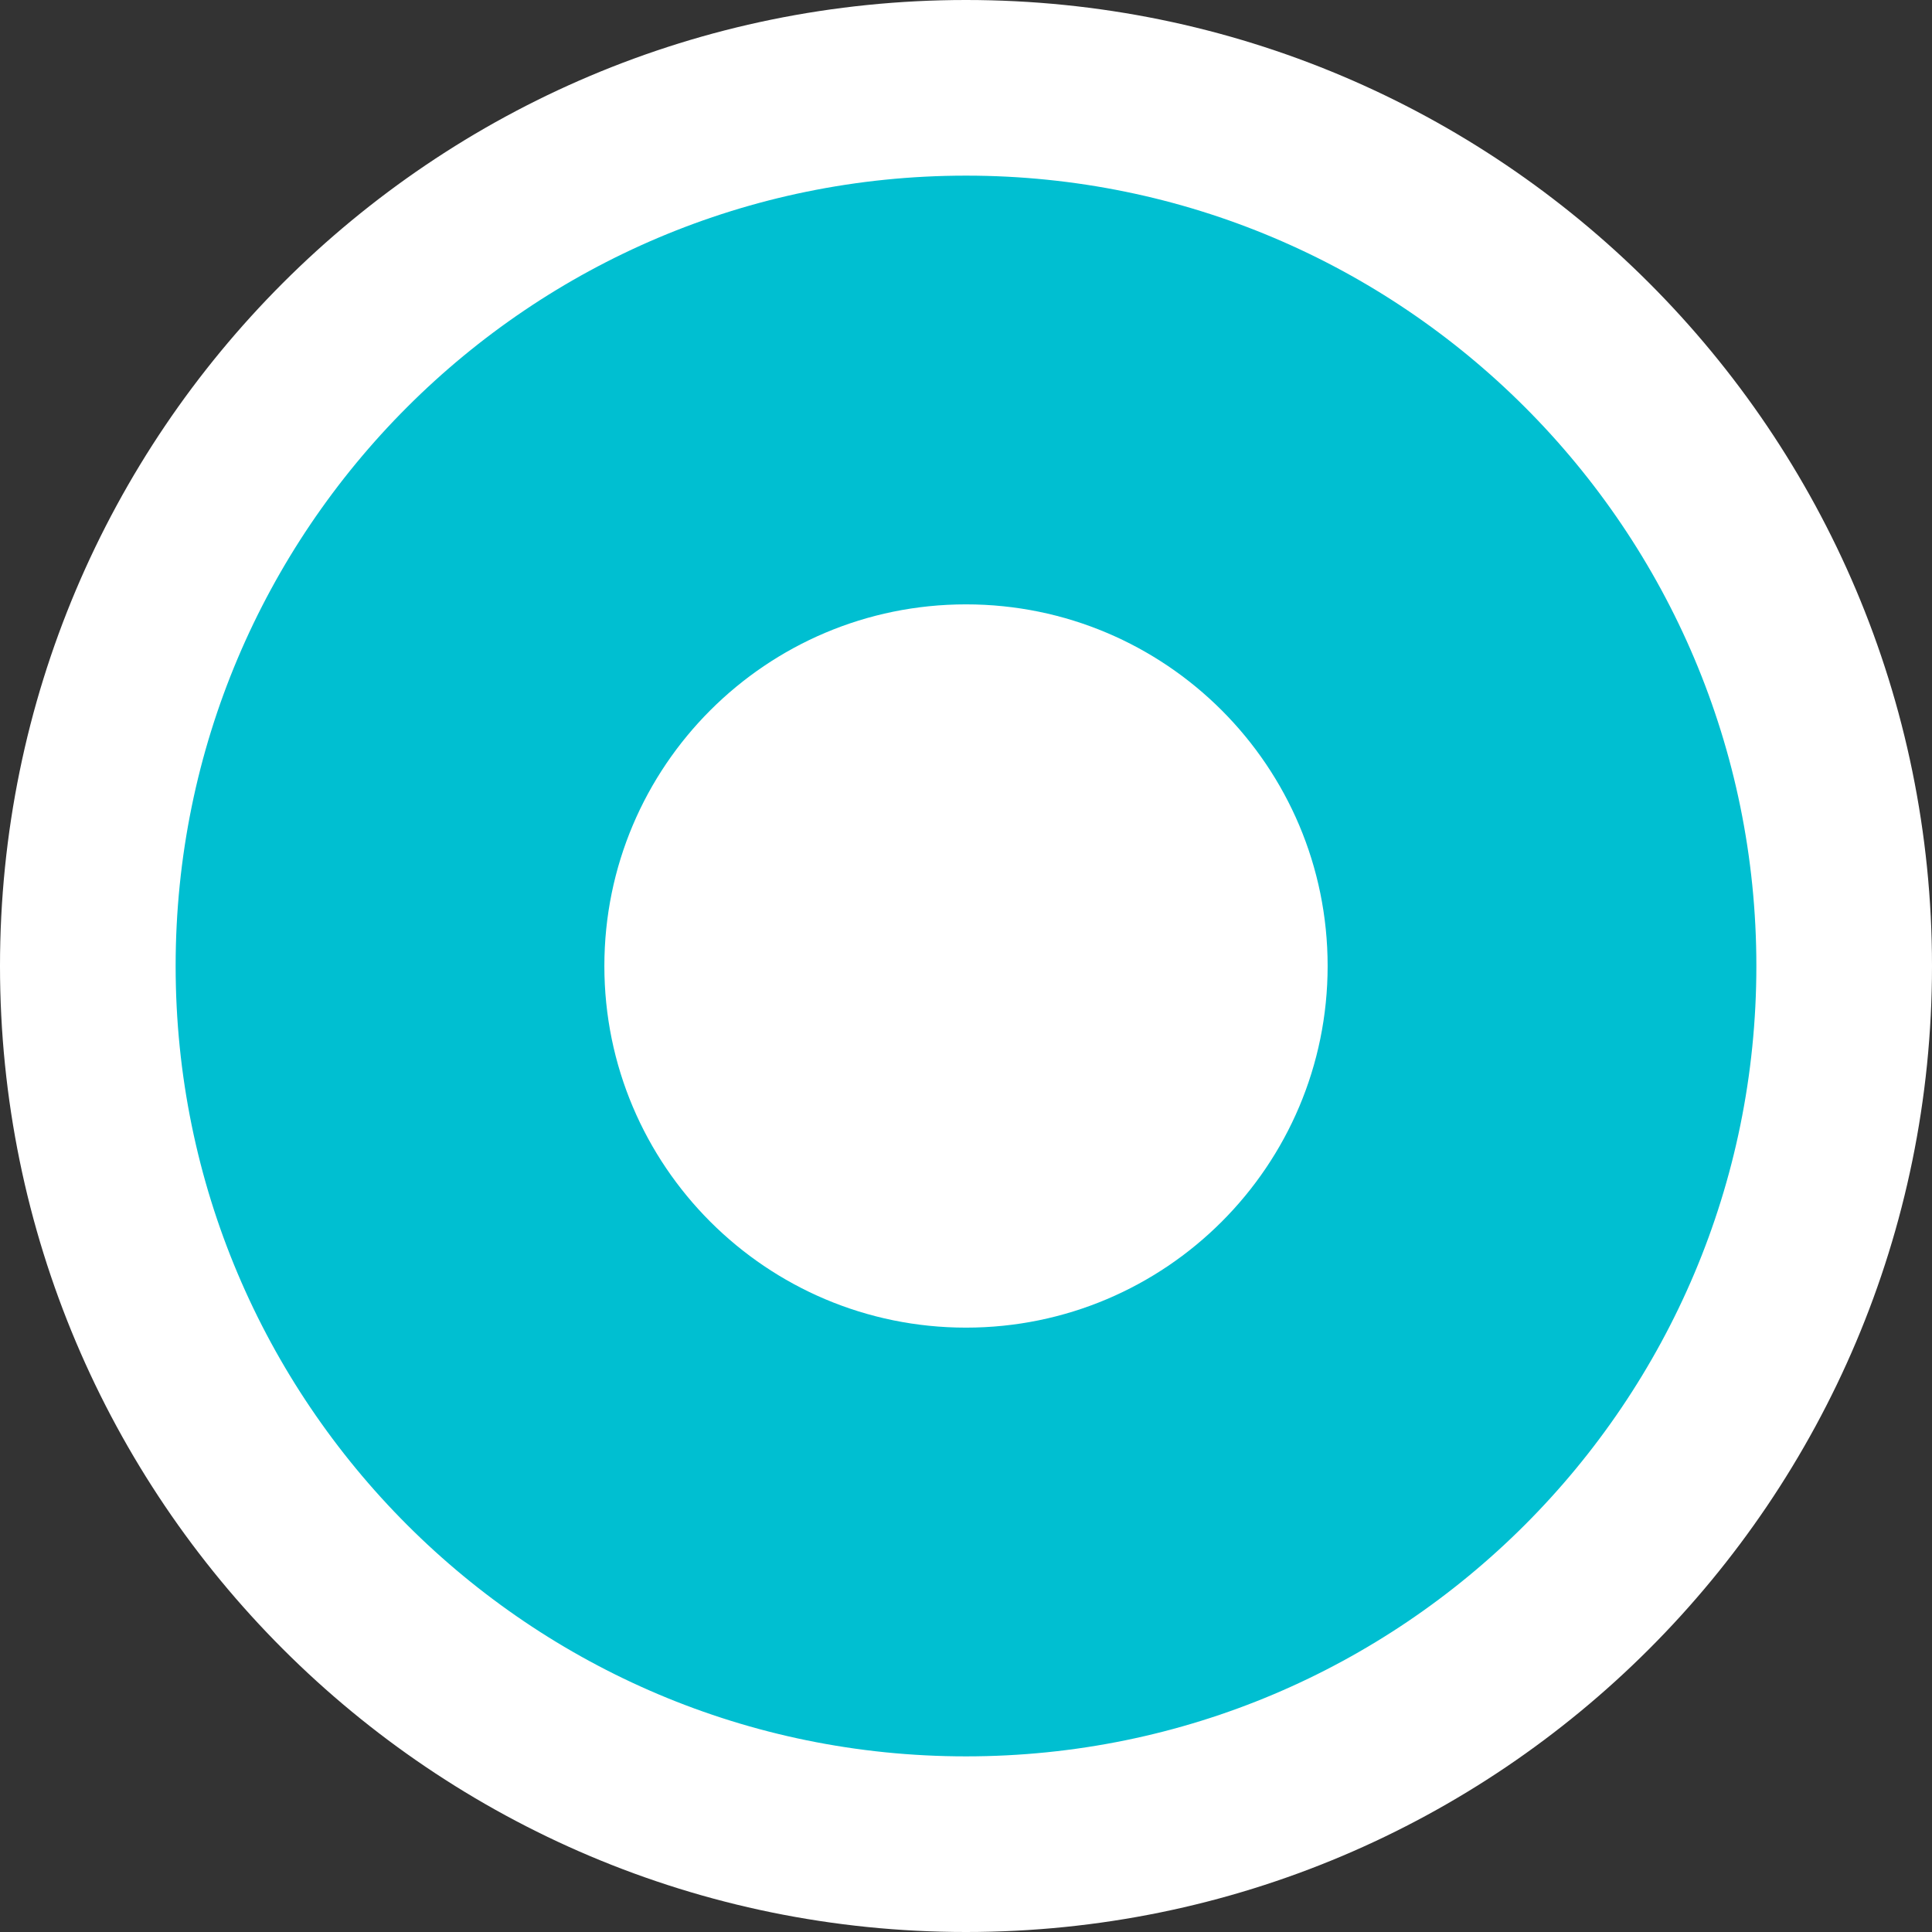
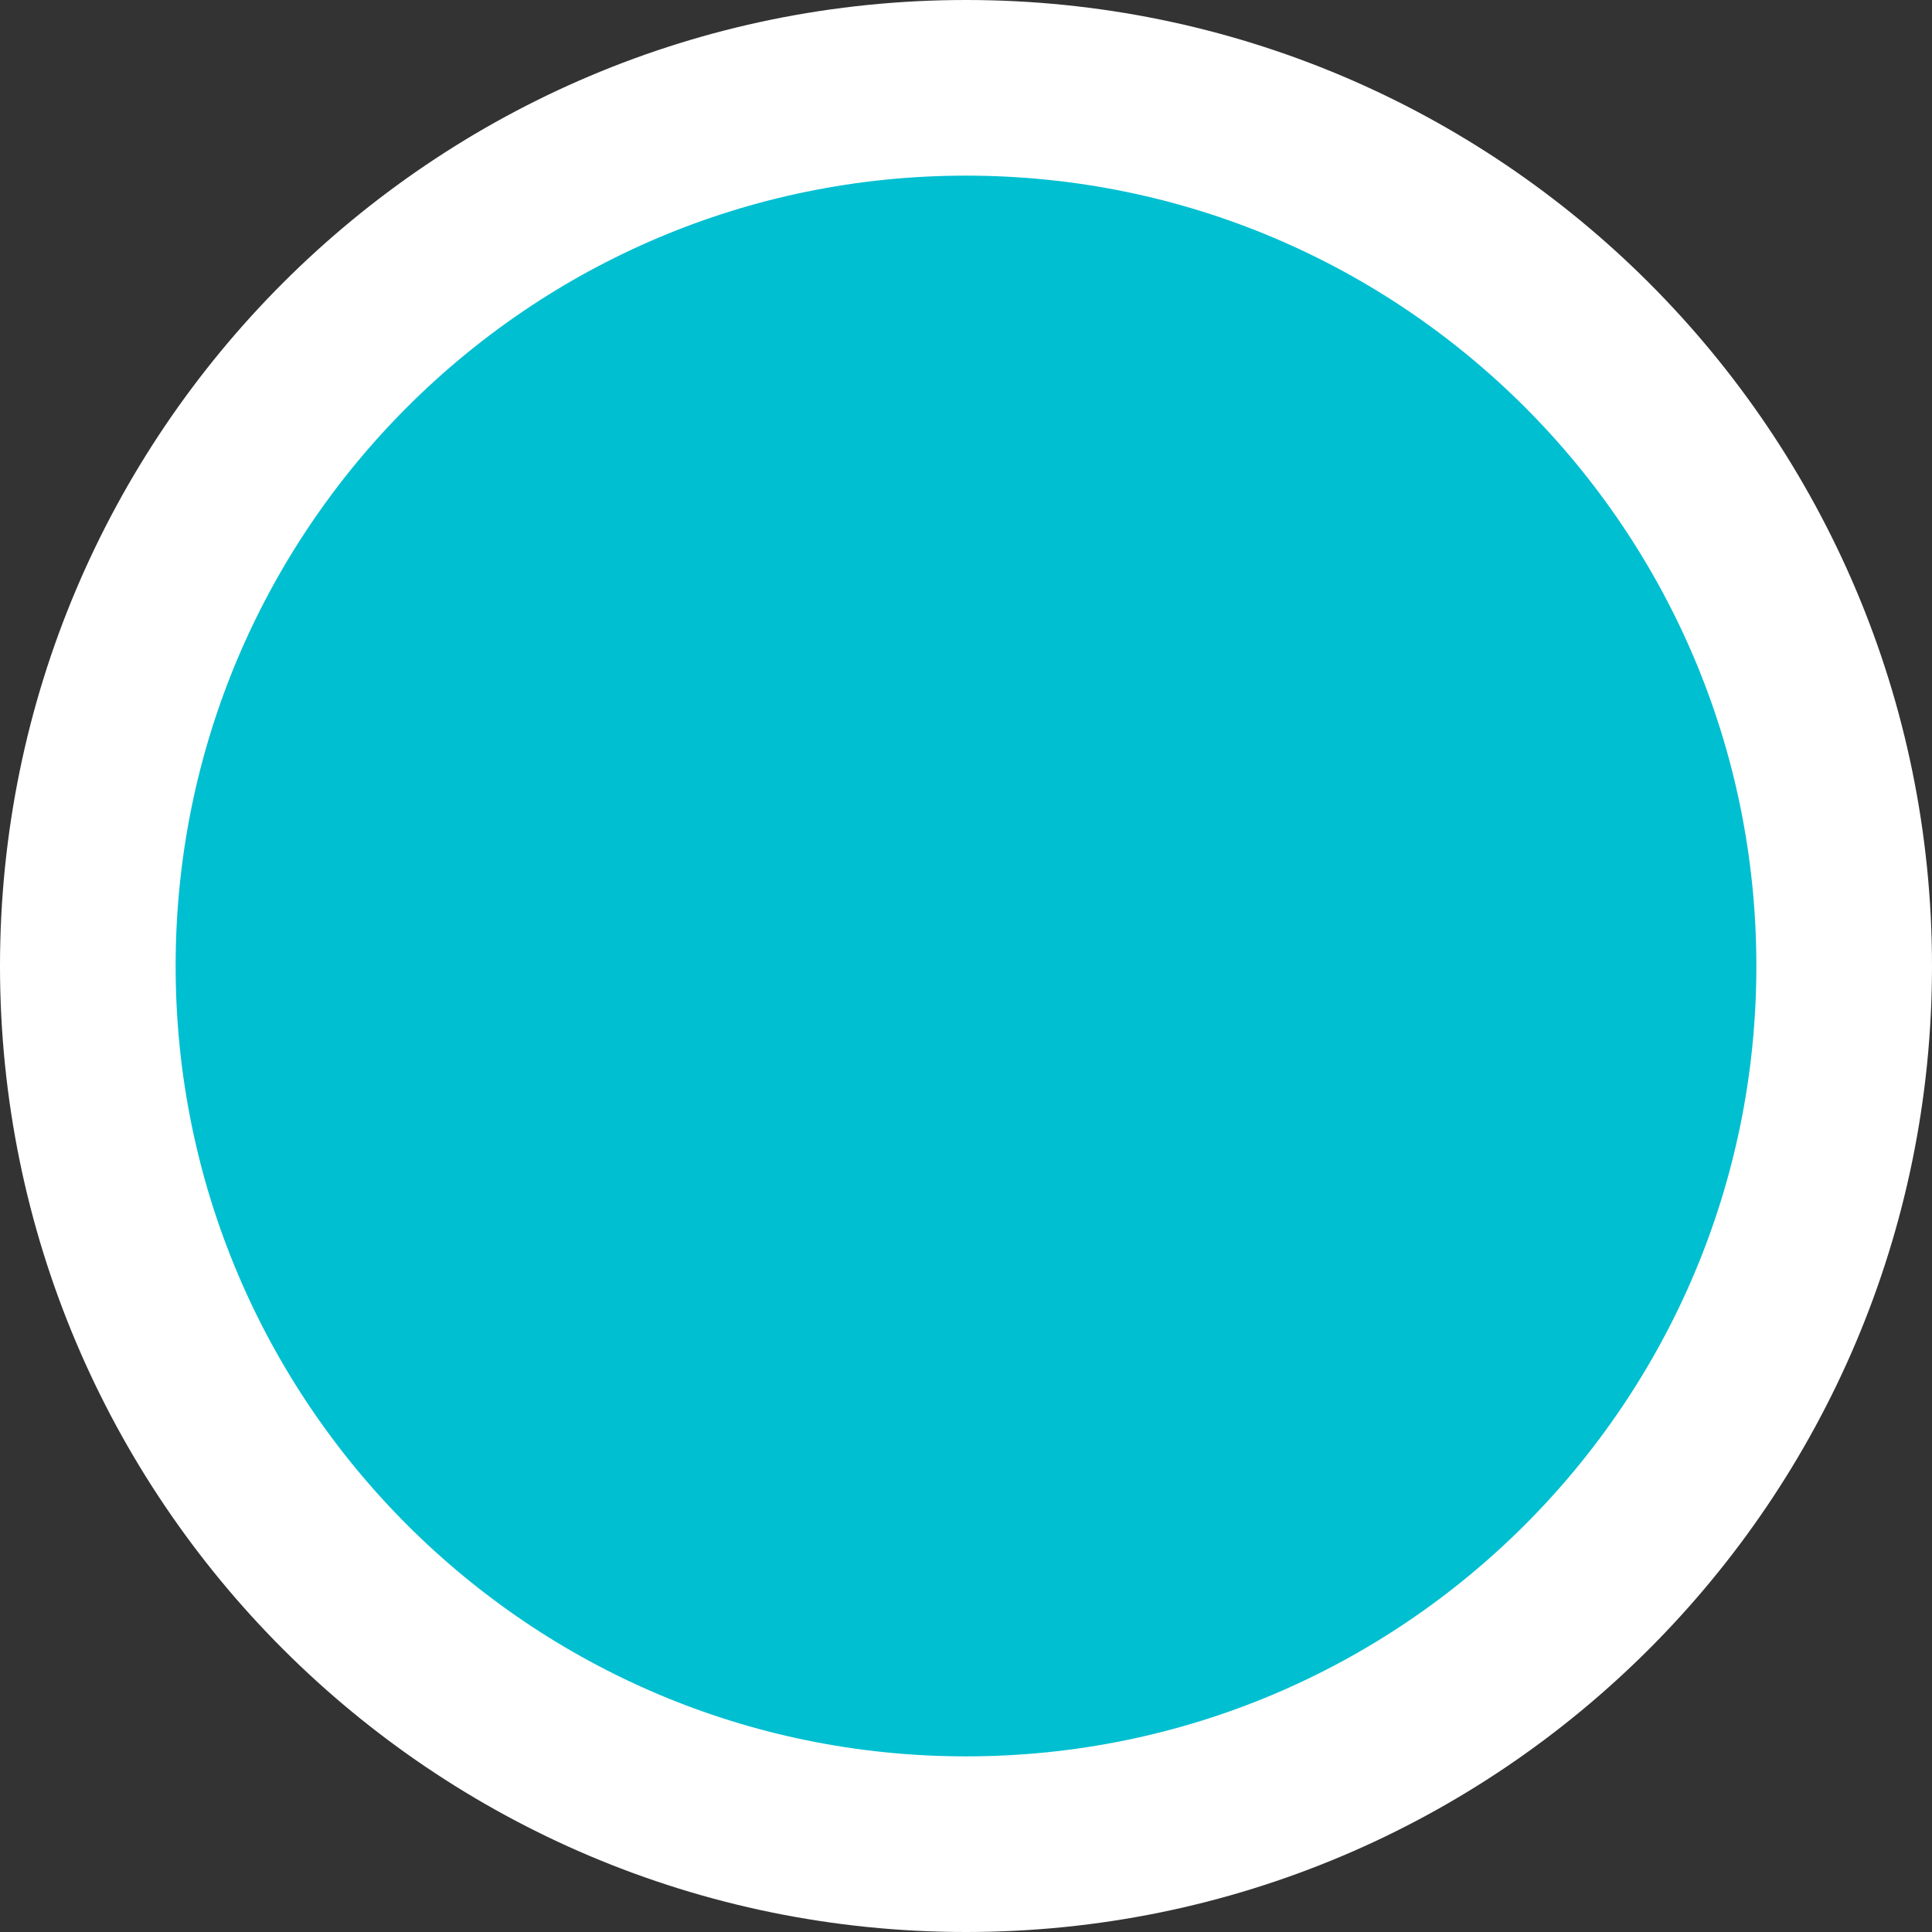
<svg xmlns="http://www.w3.org/2000/svg" width="22" height="22" viewBox="0 0 22 22" fill="none">
  <rect x="0" y="0" width="22" height="22" fill="#333333" stroke="none" />
  <path d="M11 21C16.523 21 21 16.523 21 11C21 5.477 16.523 1 11 1C5.477 1 1 5.477 1 11C1 16.523 5.477 21 11 21Z" fill="#00BFD1" stroke="white" stroke-width="2" />
-   <path d="M11 15.118C13.274 15.118 15.118 13.274 15.118 11C15.118 8.726 13.274 6.882 11 6.882C8.726 6.882 6.882 8.726 6.882 11C6.882 13.274 8.726 15.118 11 15.118Z" fill="white" />
</svg>